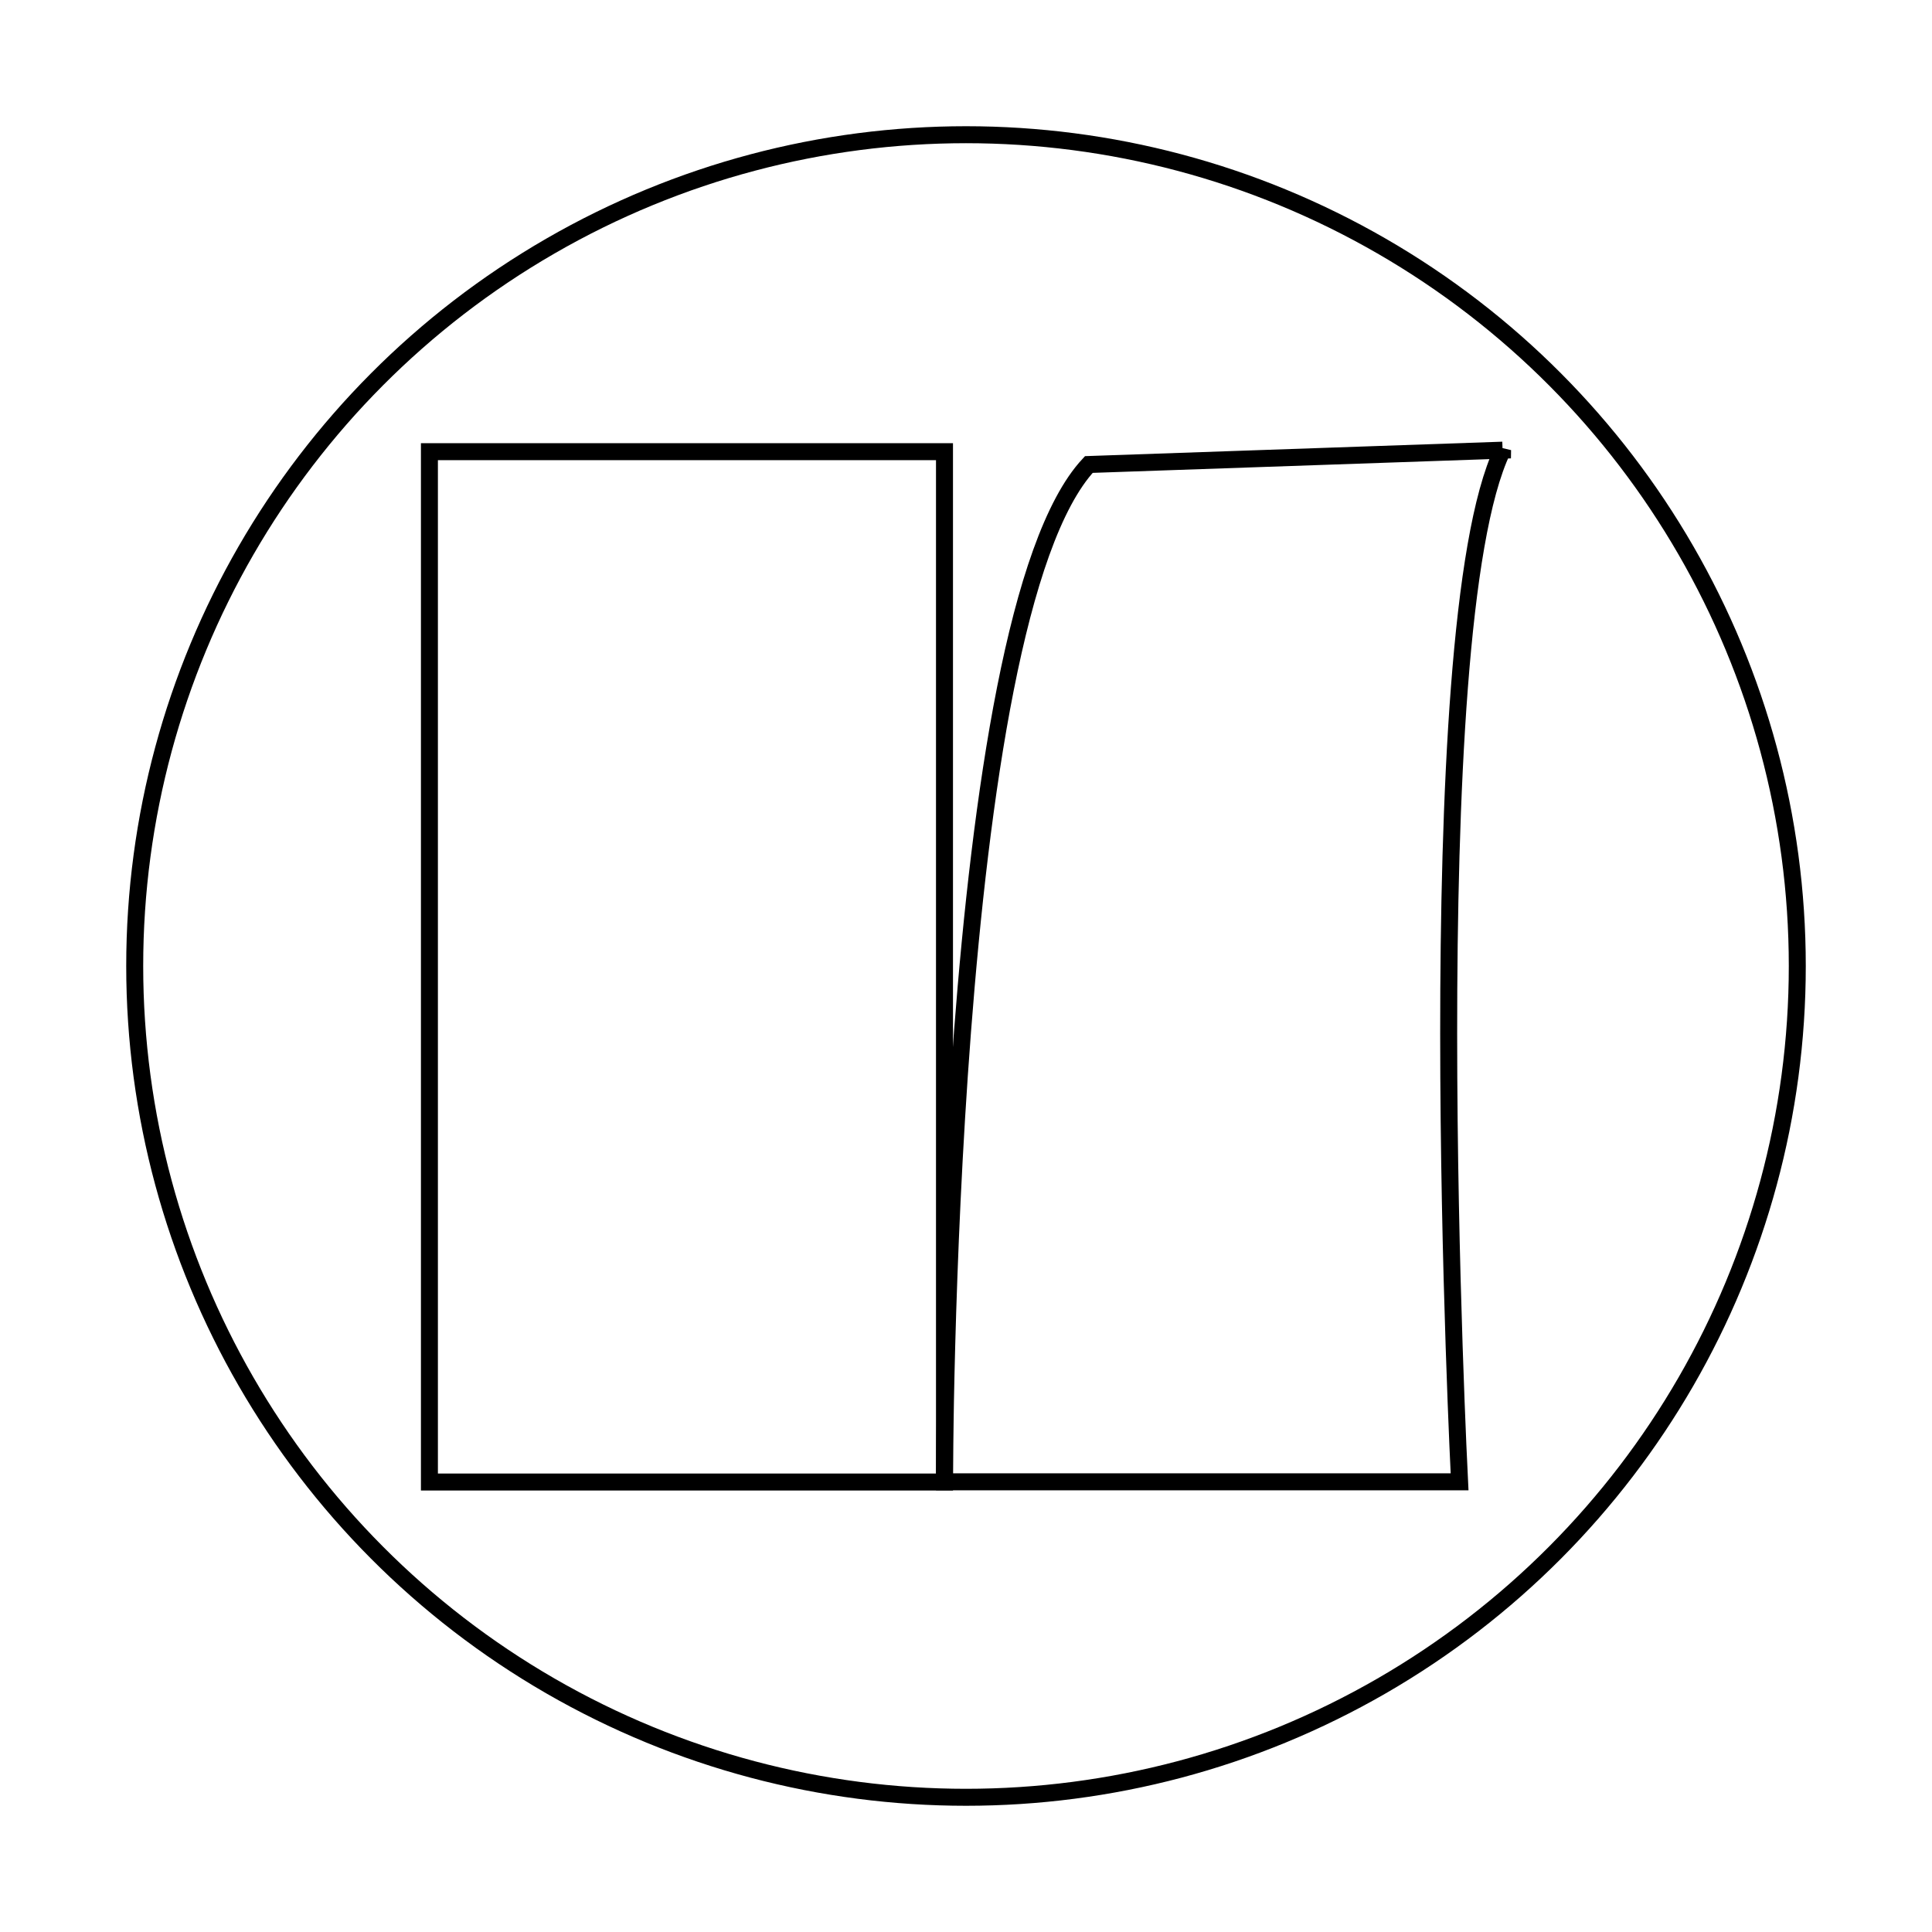
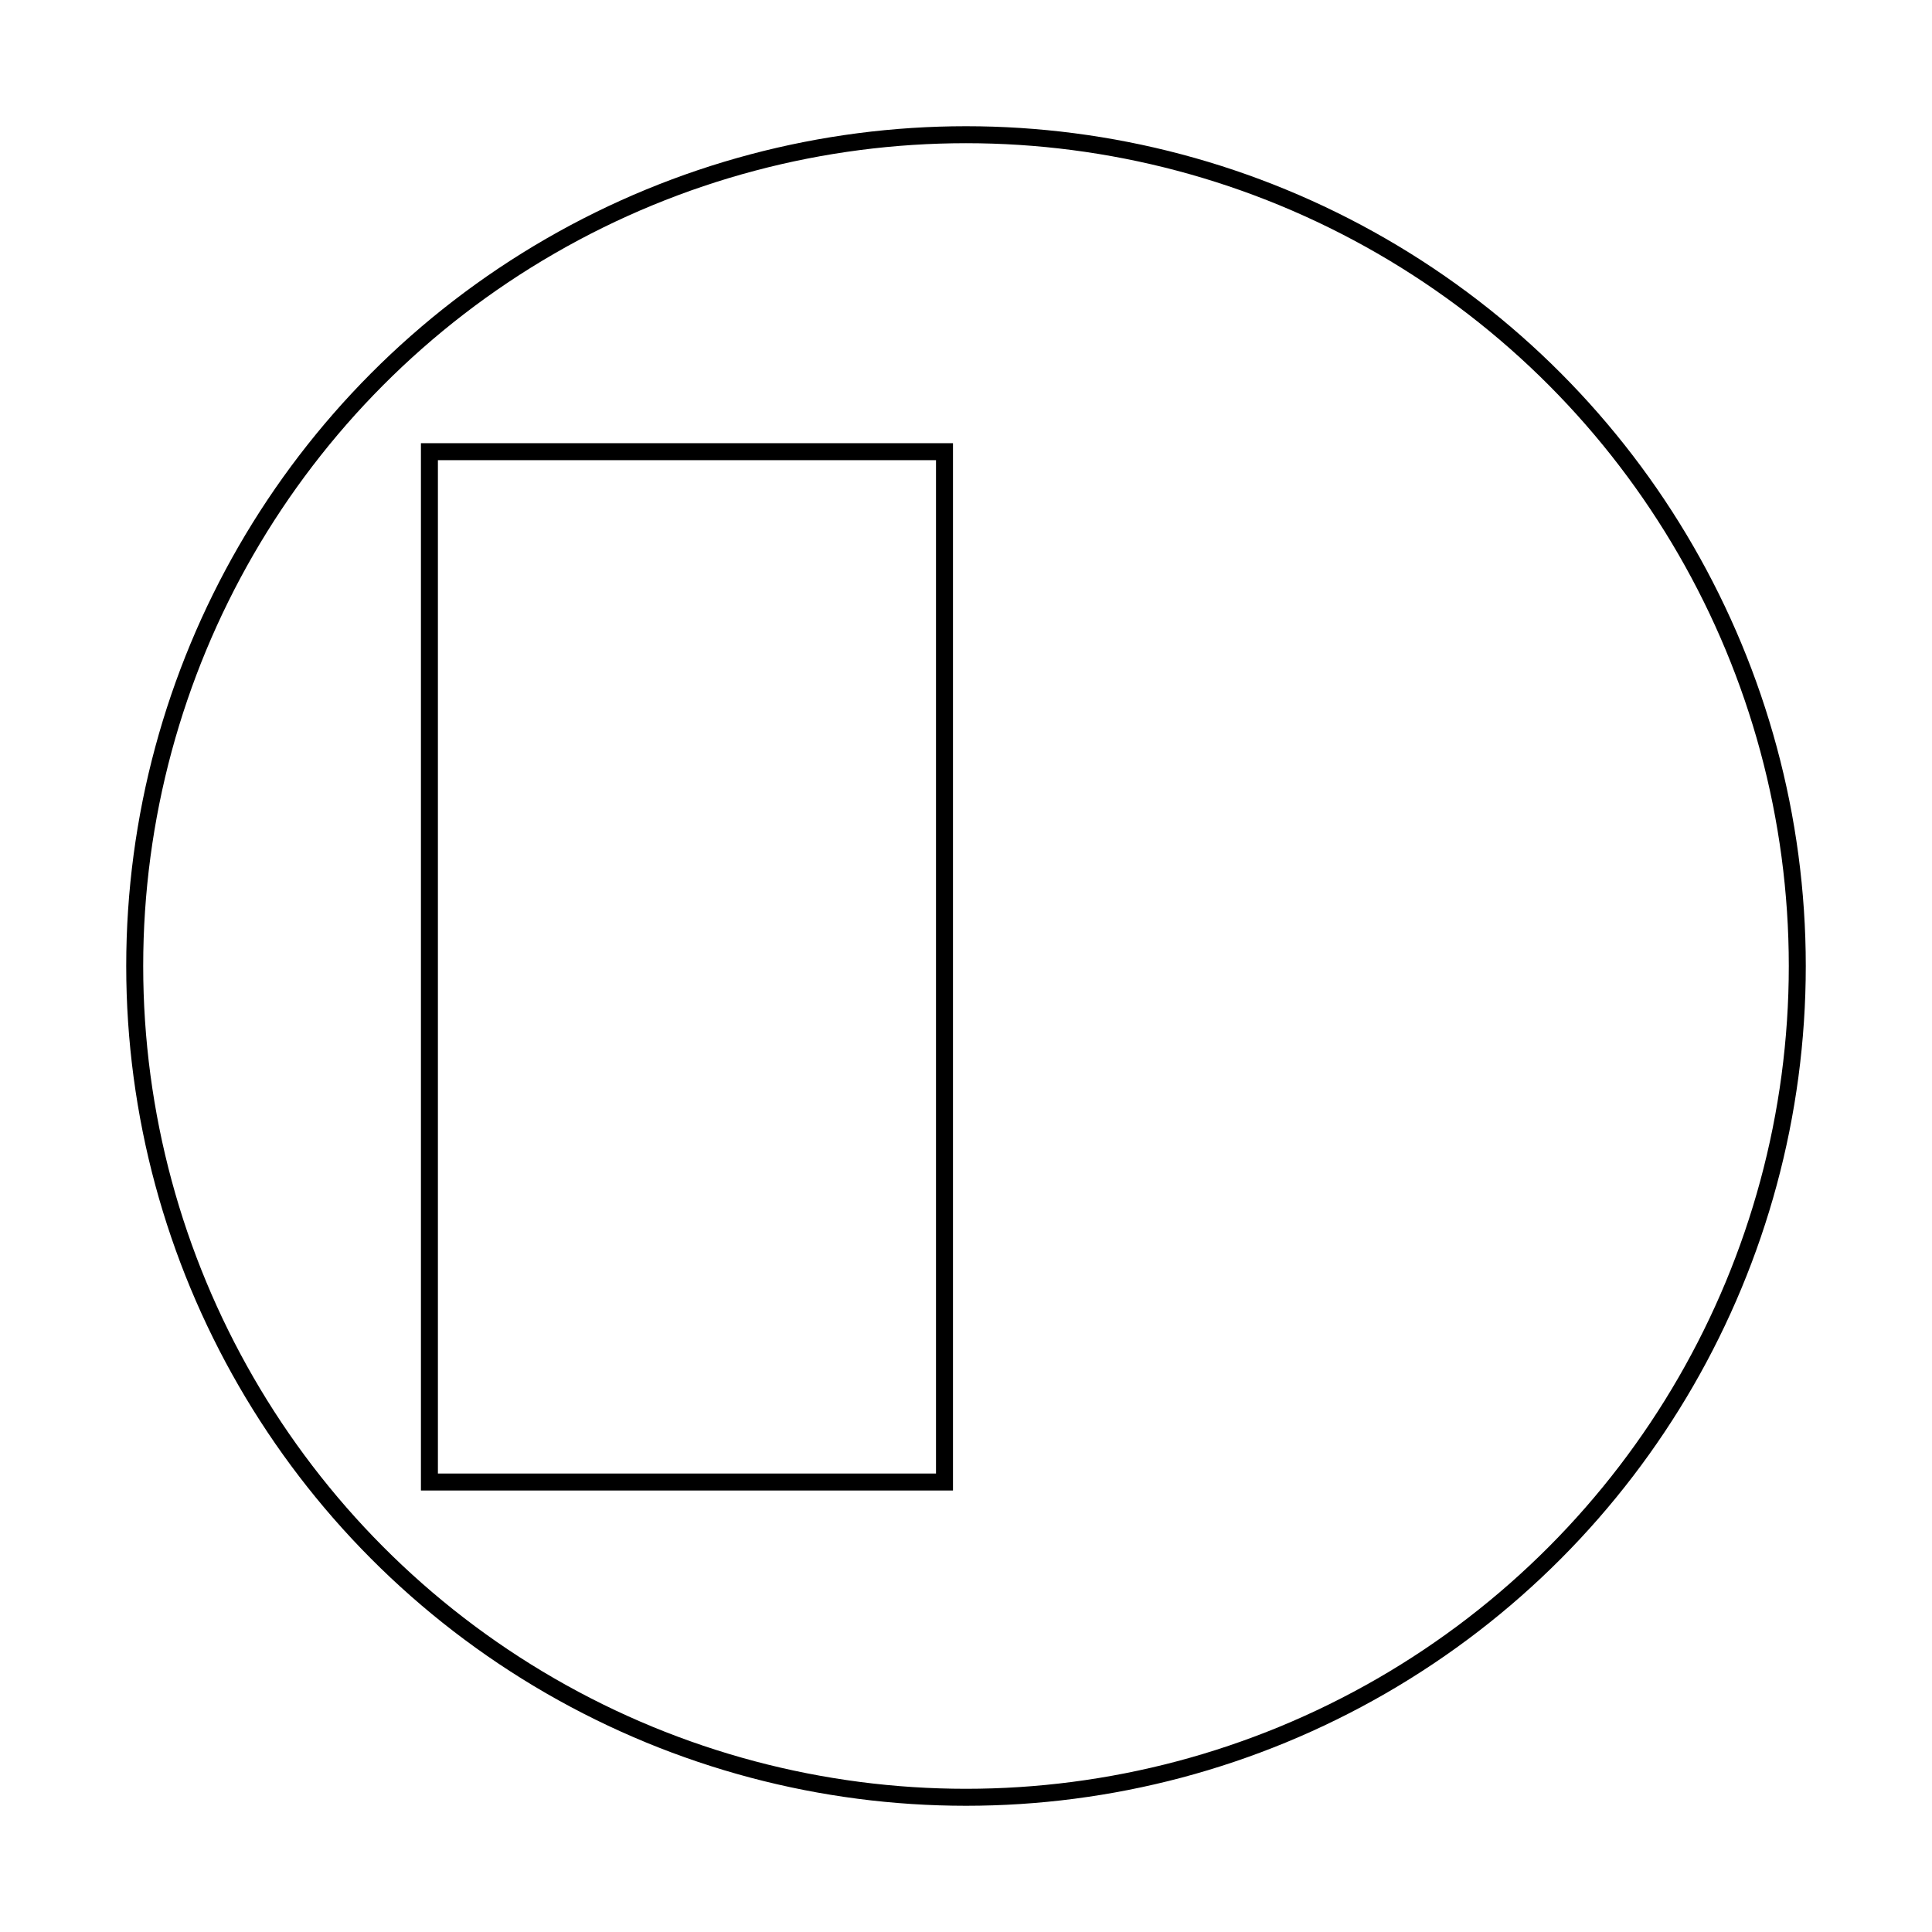
<svg xmlns="http://www.w3.org/2000/svg" id="Camada_1" version="1.1" viewBox="0 0 1024 1024">
  <defs>
    <style>
      .st0 {
        fill: none;
        stroke: #000;
        stroke-width: 9px;
      }
    </style>
  </defs>
  <circle class="st0" cx="512" cy="512" r="440.6" />
  <rect class="st0" x="227.6" y="239.4" width="273" height="546.1" />
-   <path class="st0" d="M796.4,238.6l-219.3,7.6c-76.5,82.1-76.5,539.2-76.5,539.2h273s-23-451.2,22.8-546.9Z" />
</svg>